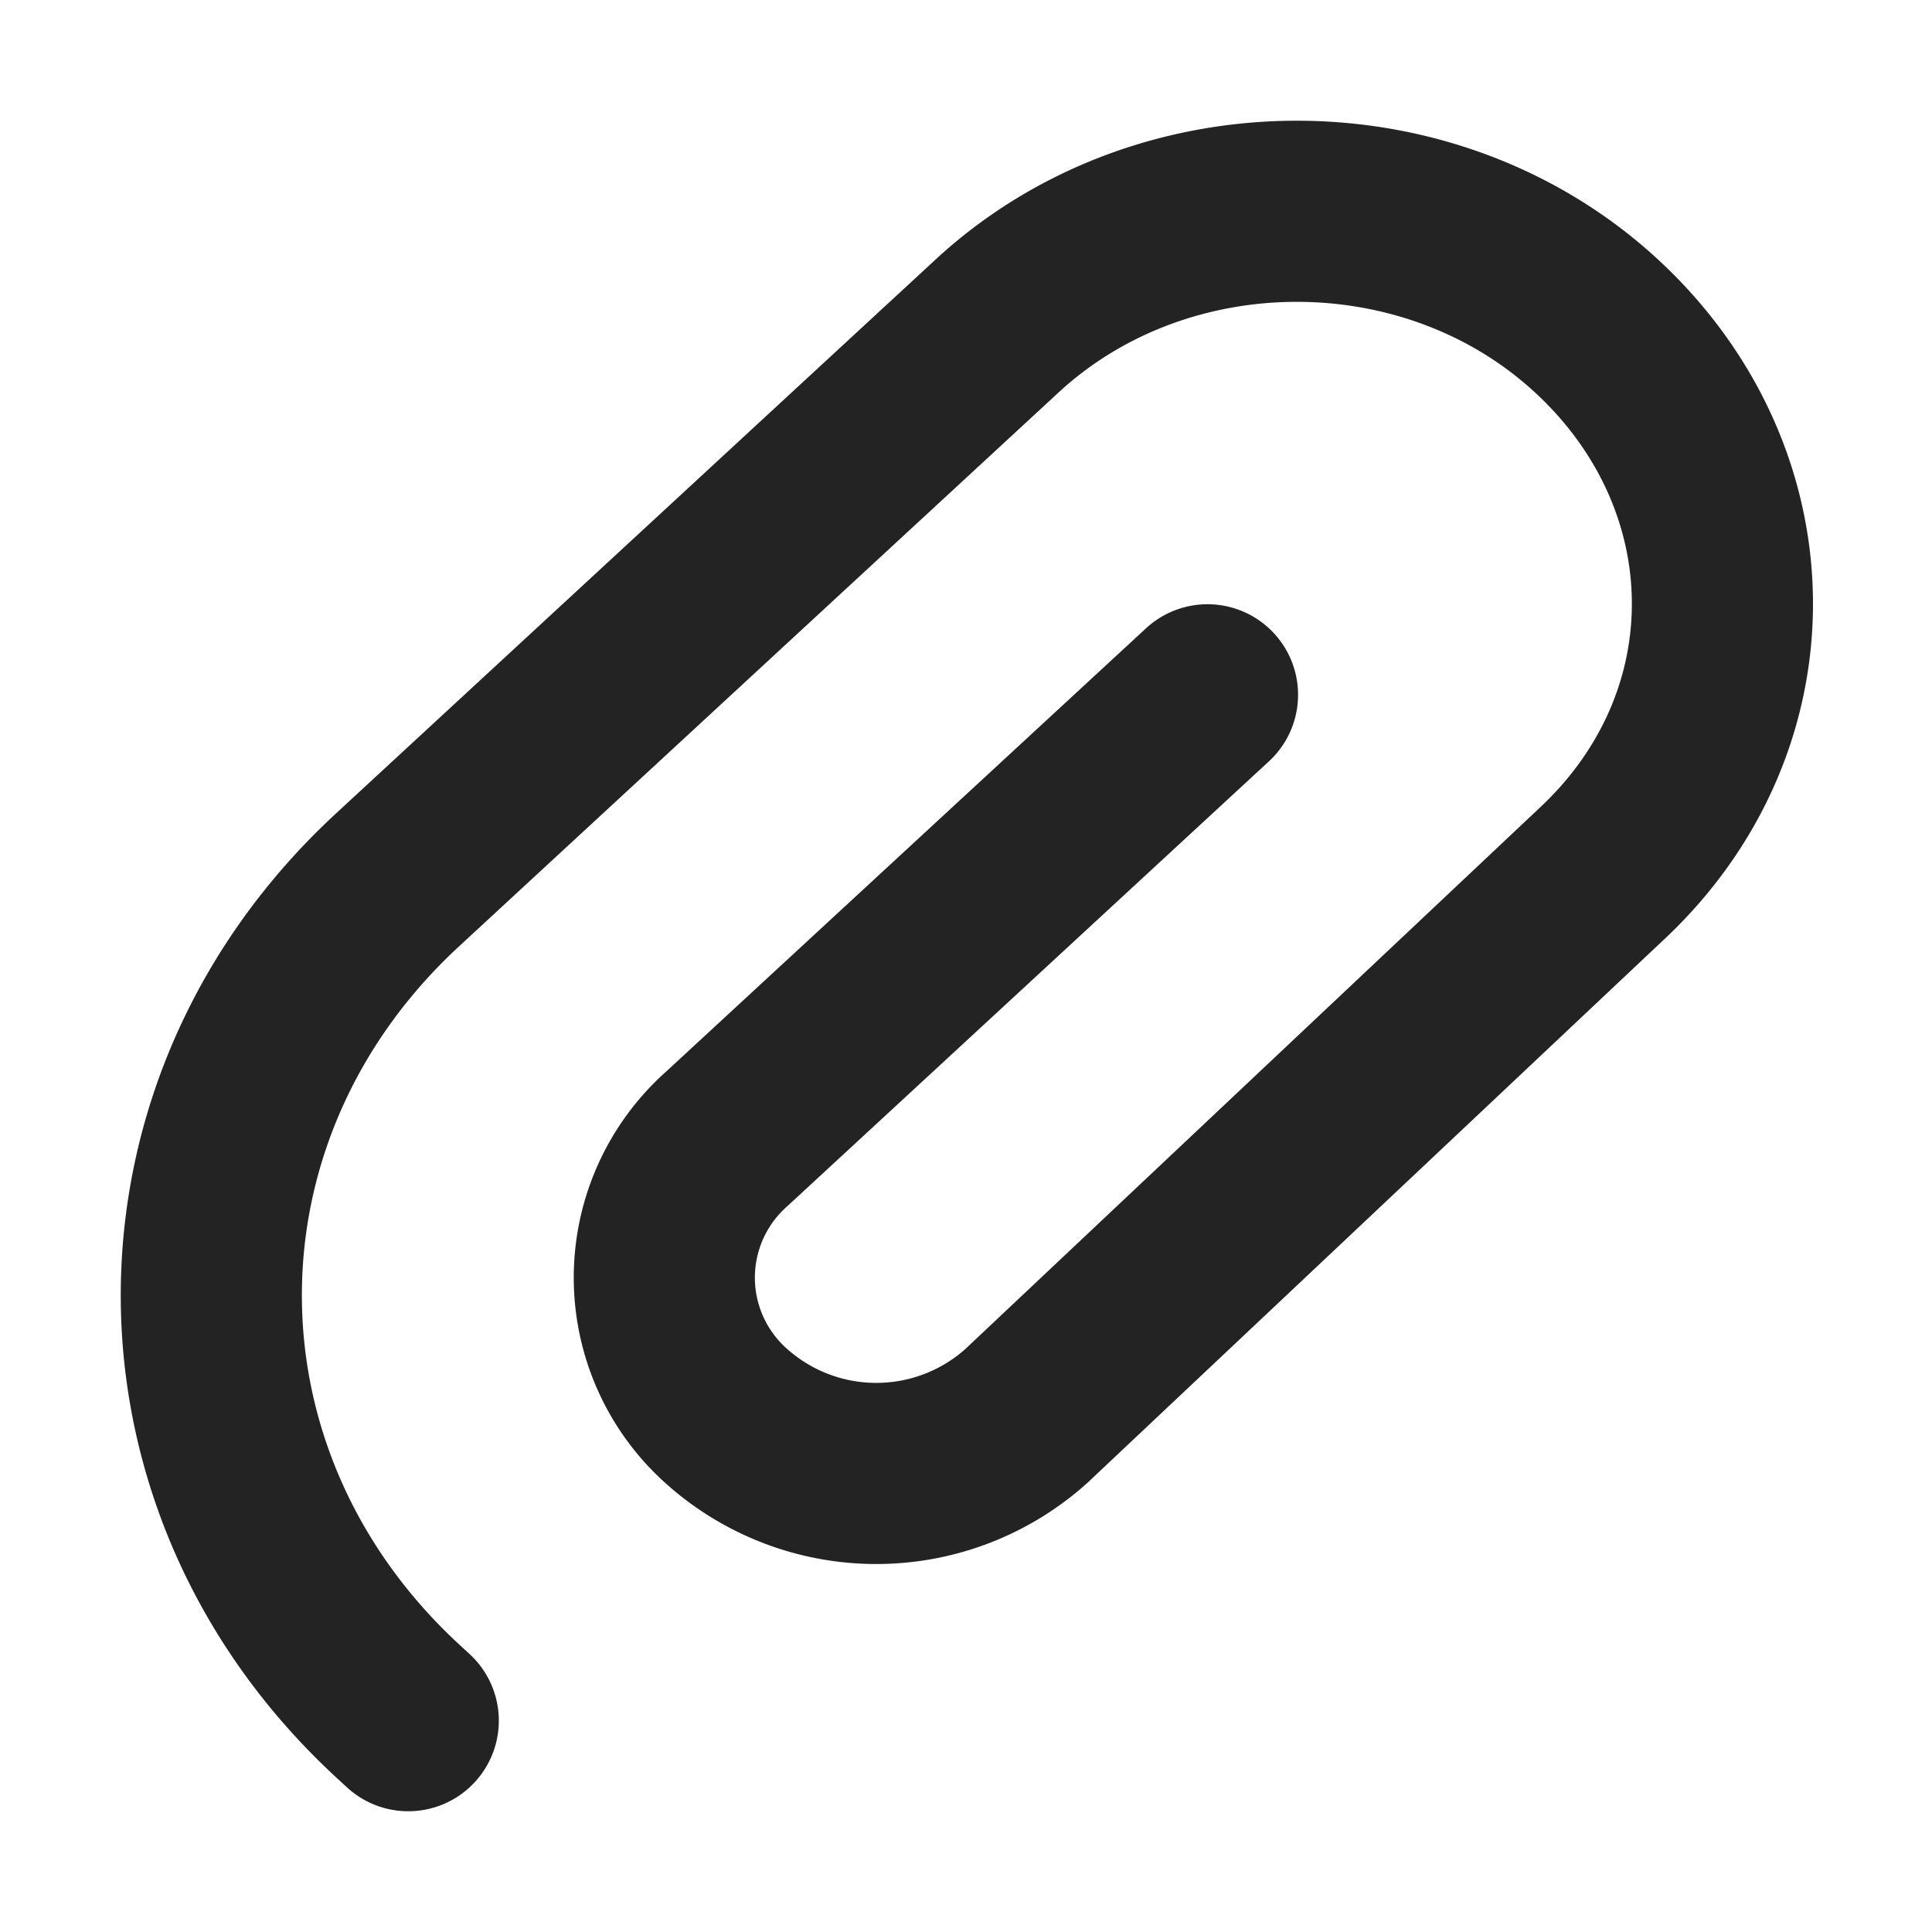
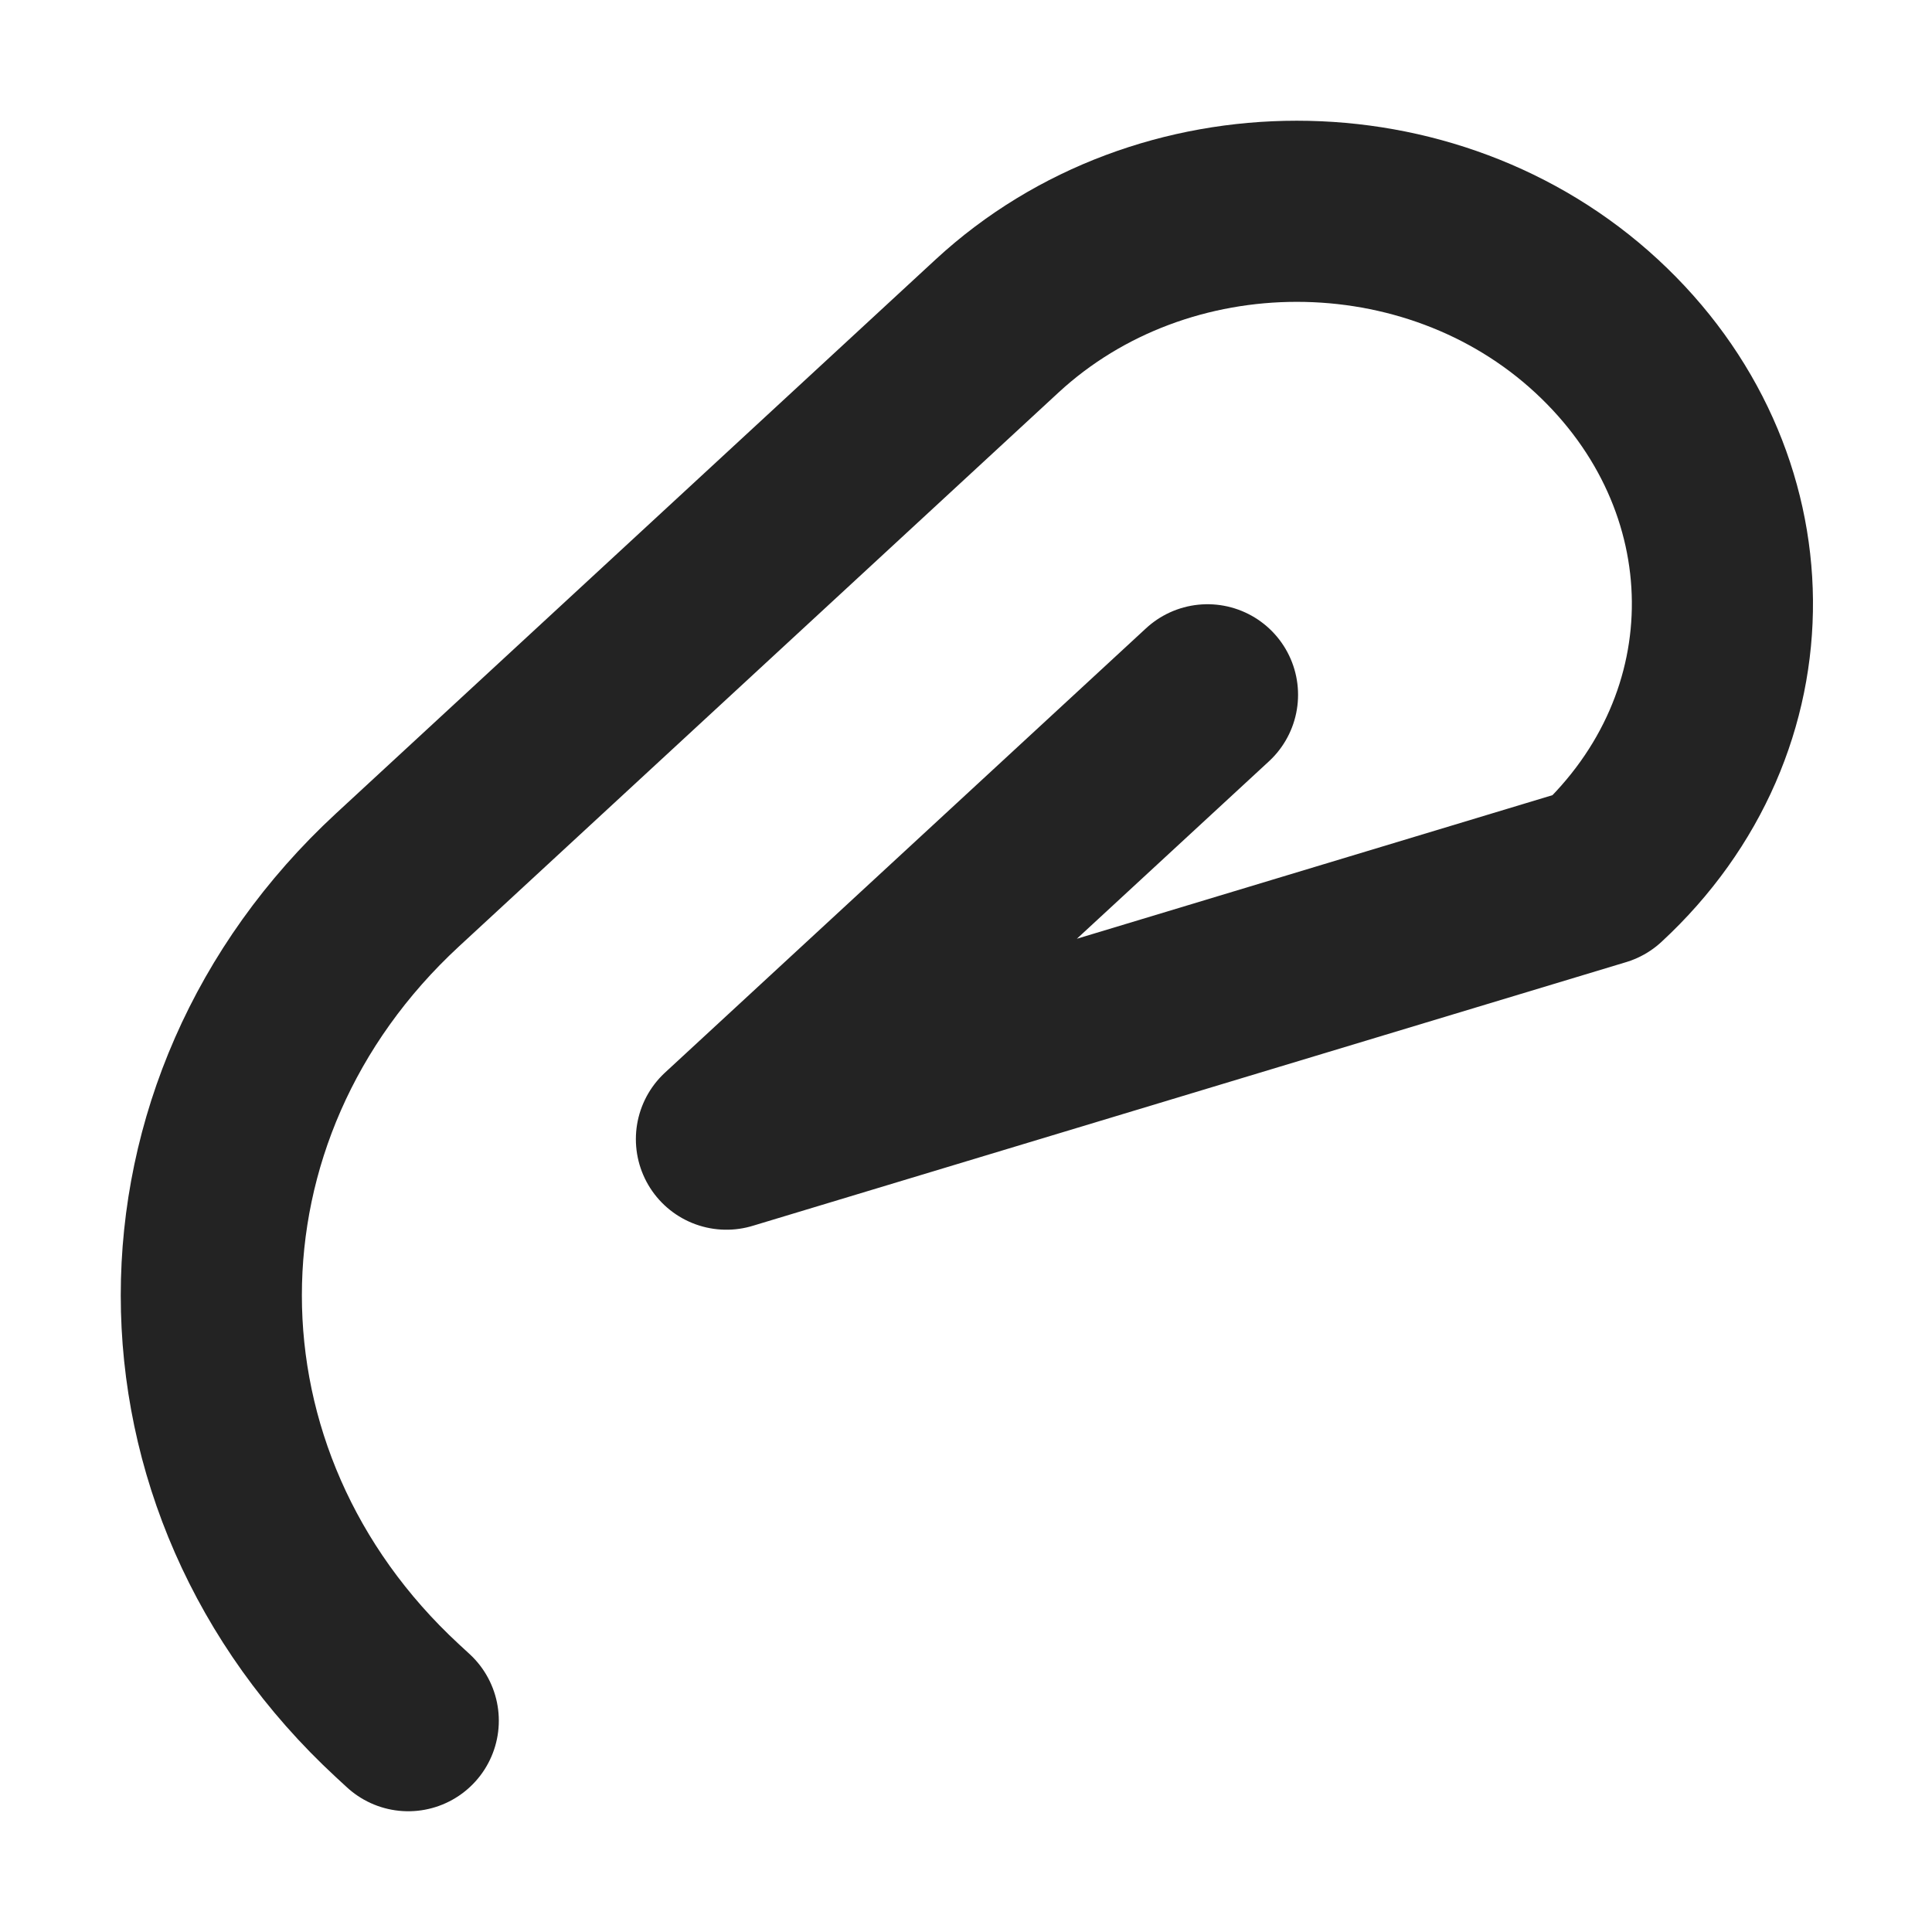
<svg xmlns="http://www.w3.org/2000/svg" fill="none" viewBox="0 0 16 16" width="352" height="352" x="80" y="80" alignment-baseline="middle" style="color: rgb(35, 35, 35);">
-   <path stroke="currentColor" stroke-linecap="round" stroke-linejoin="round" stroke-width="1.5" d="m10 5.754-3.984 3.68a1.536 1.536 0 0 0 0 2.294 1.86 1.86 0 0 0 2.482 0L13.25 7.25c1.371-1.267 1.343-3.283-.028-4.55s-3.594-1.267-4.965 0L3.292 7.287c-2.056 1.9-2.056 4.981 0 6.881l.089.082" />
+   <path stroke="currentColor" stroke-linecap="round" stroke-linejoin="round" stroke-width="1.5" d="m10 5.754-3.984 3.68L13.25 7.25c1.371-1.267 1.343-3.283-.028-4.55s-3.594-1.267-4.965 0L3.292 7.287c-2.056 1.9-2.056 4.981 0 6.881l.089.082" />
</svg>